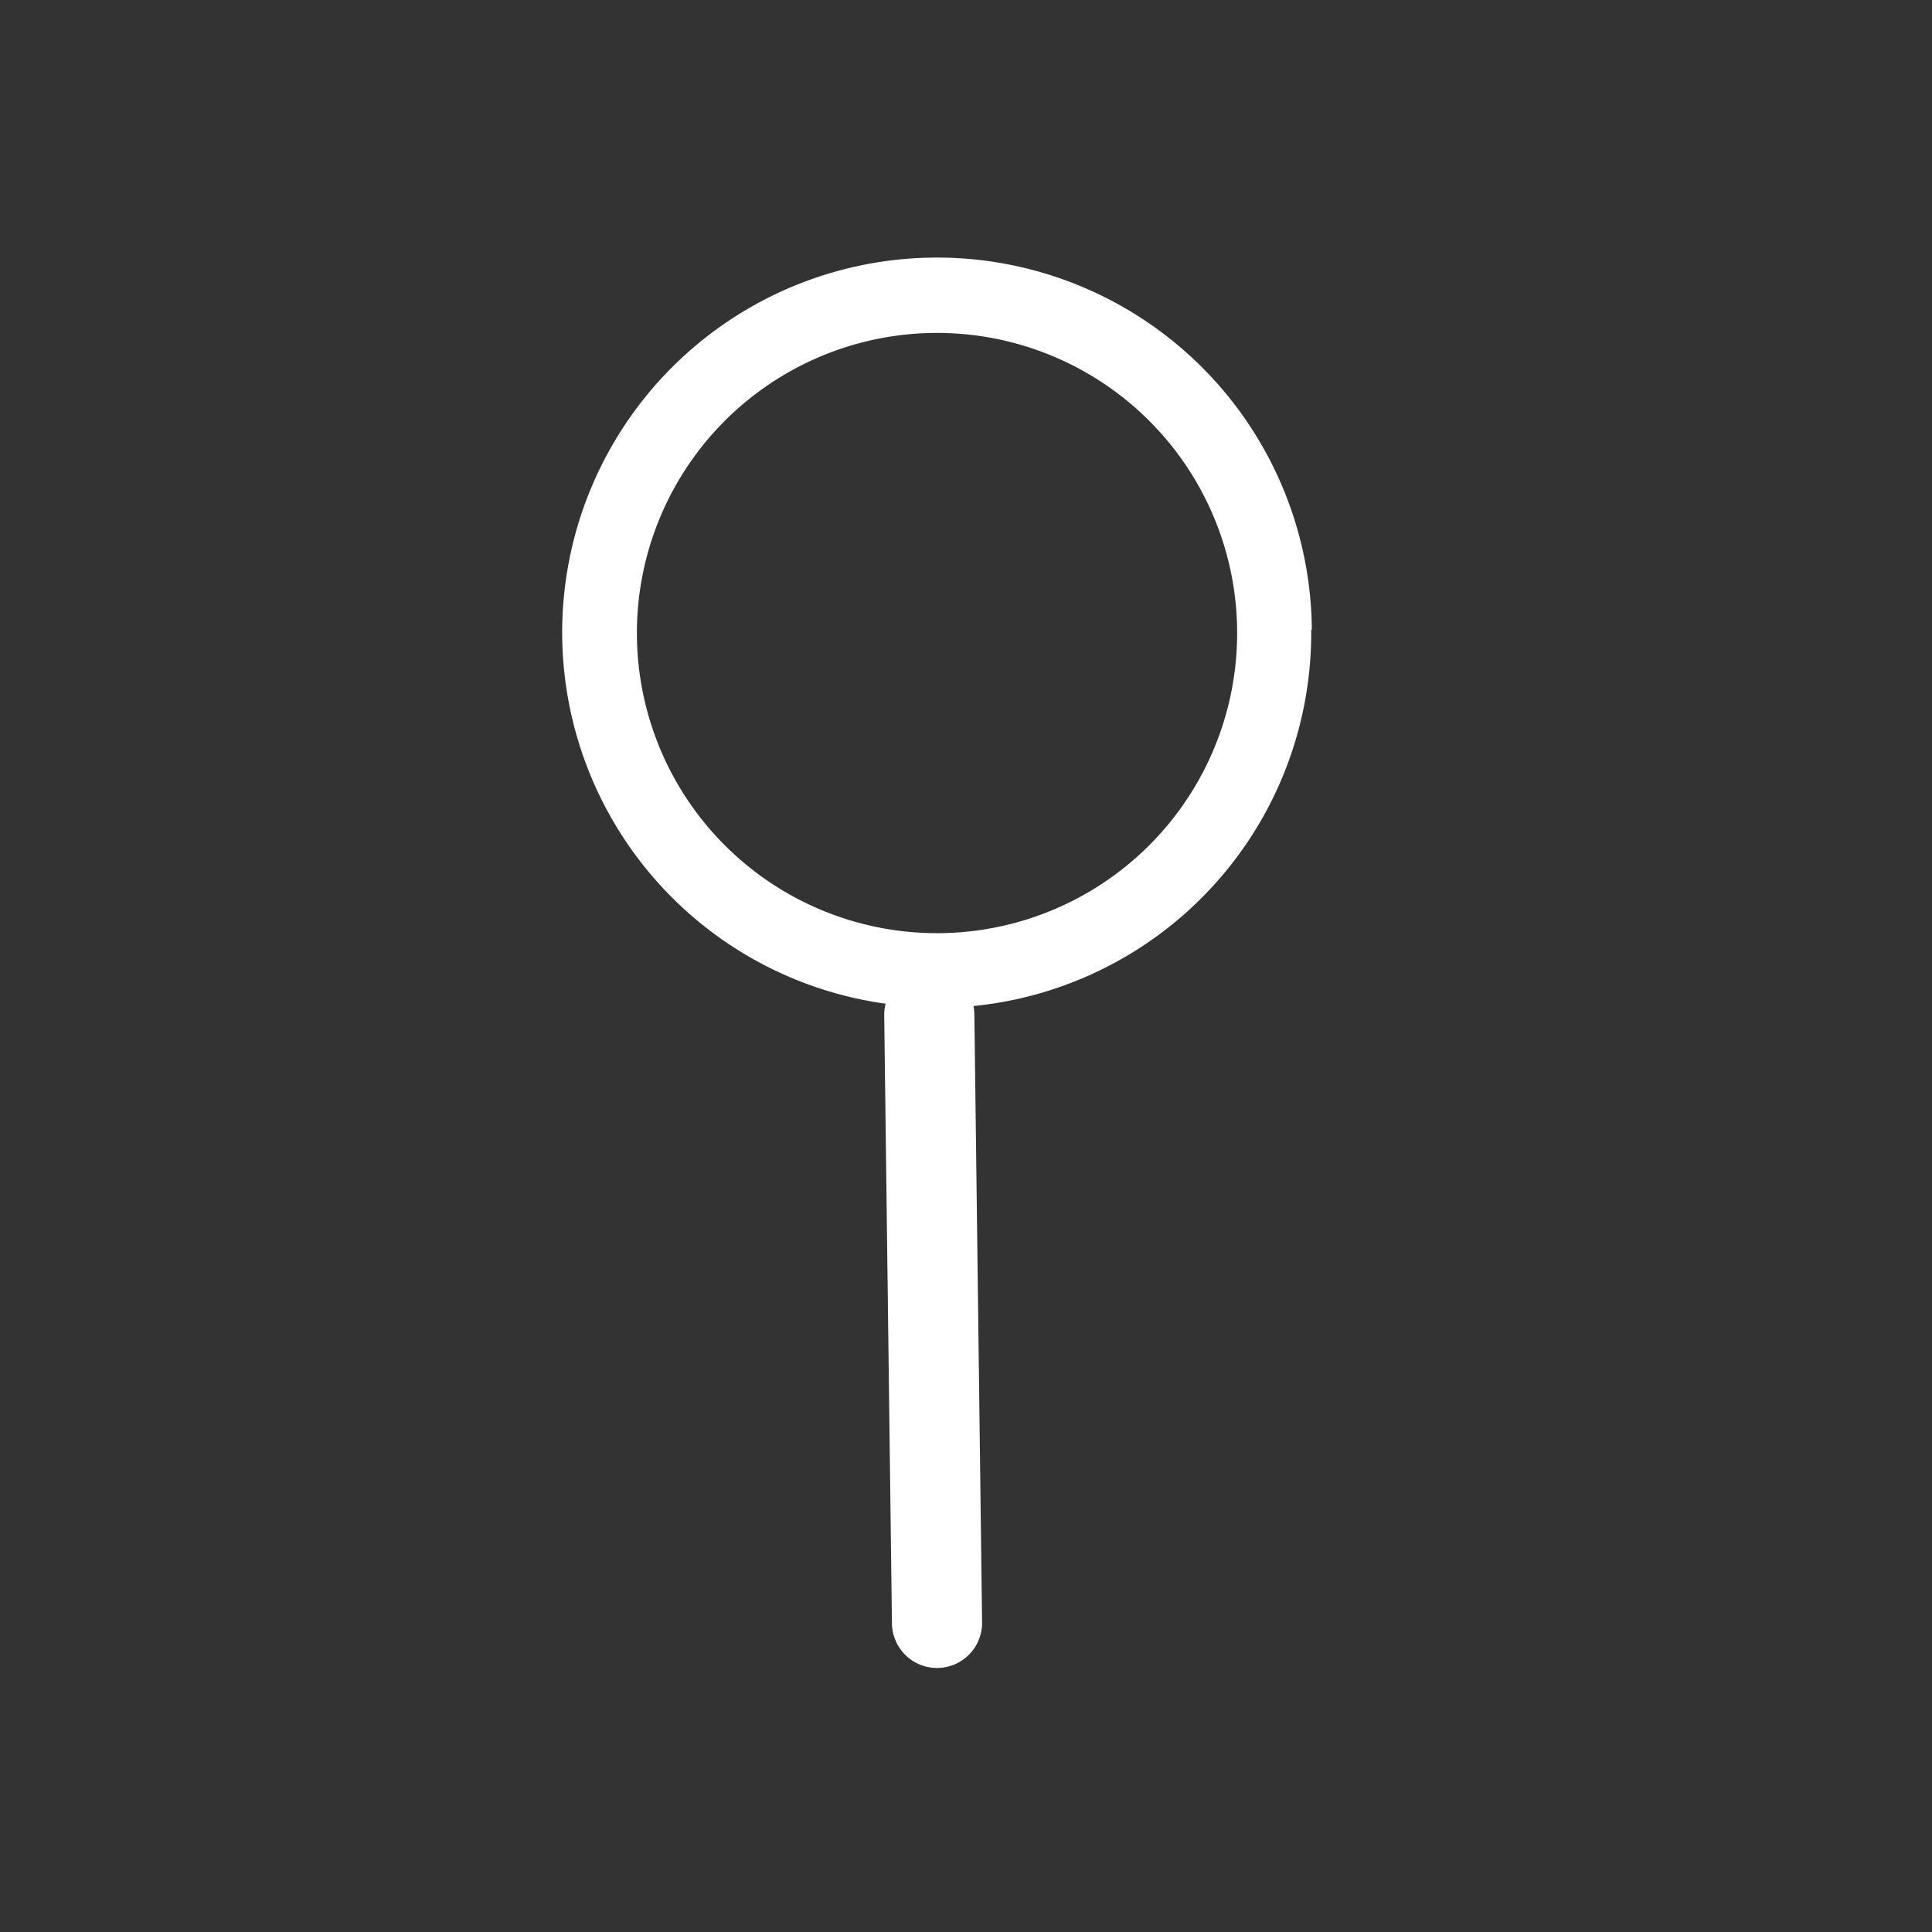
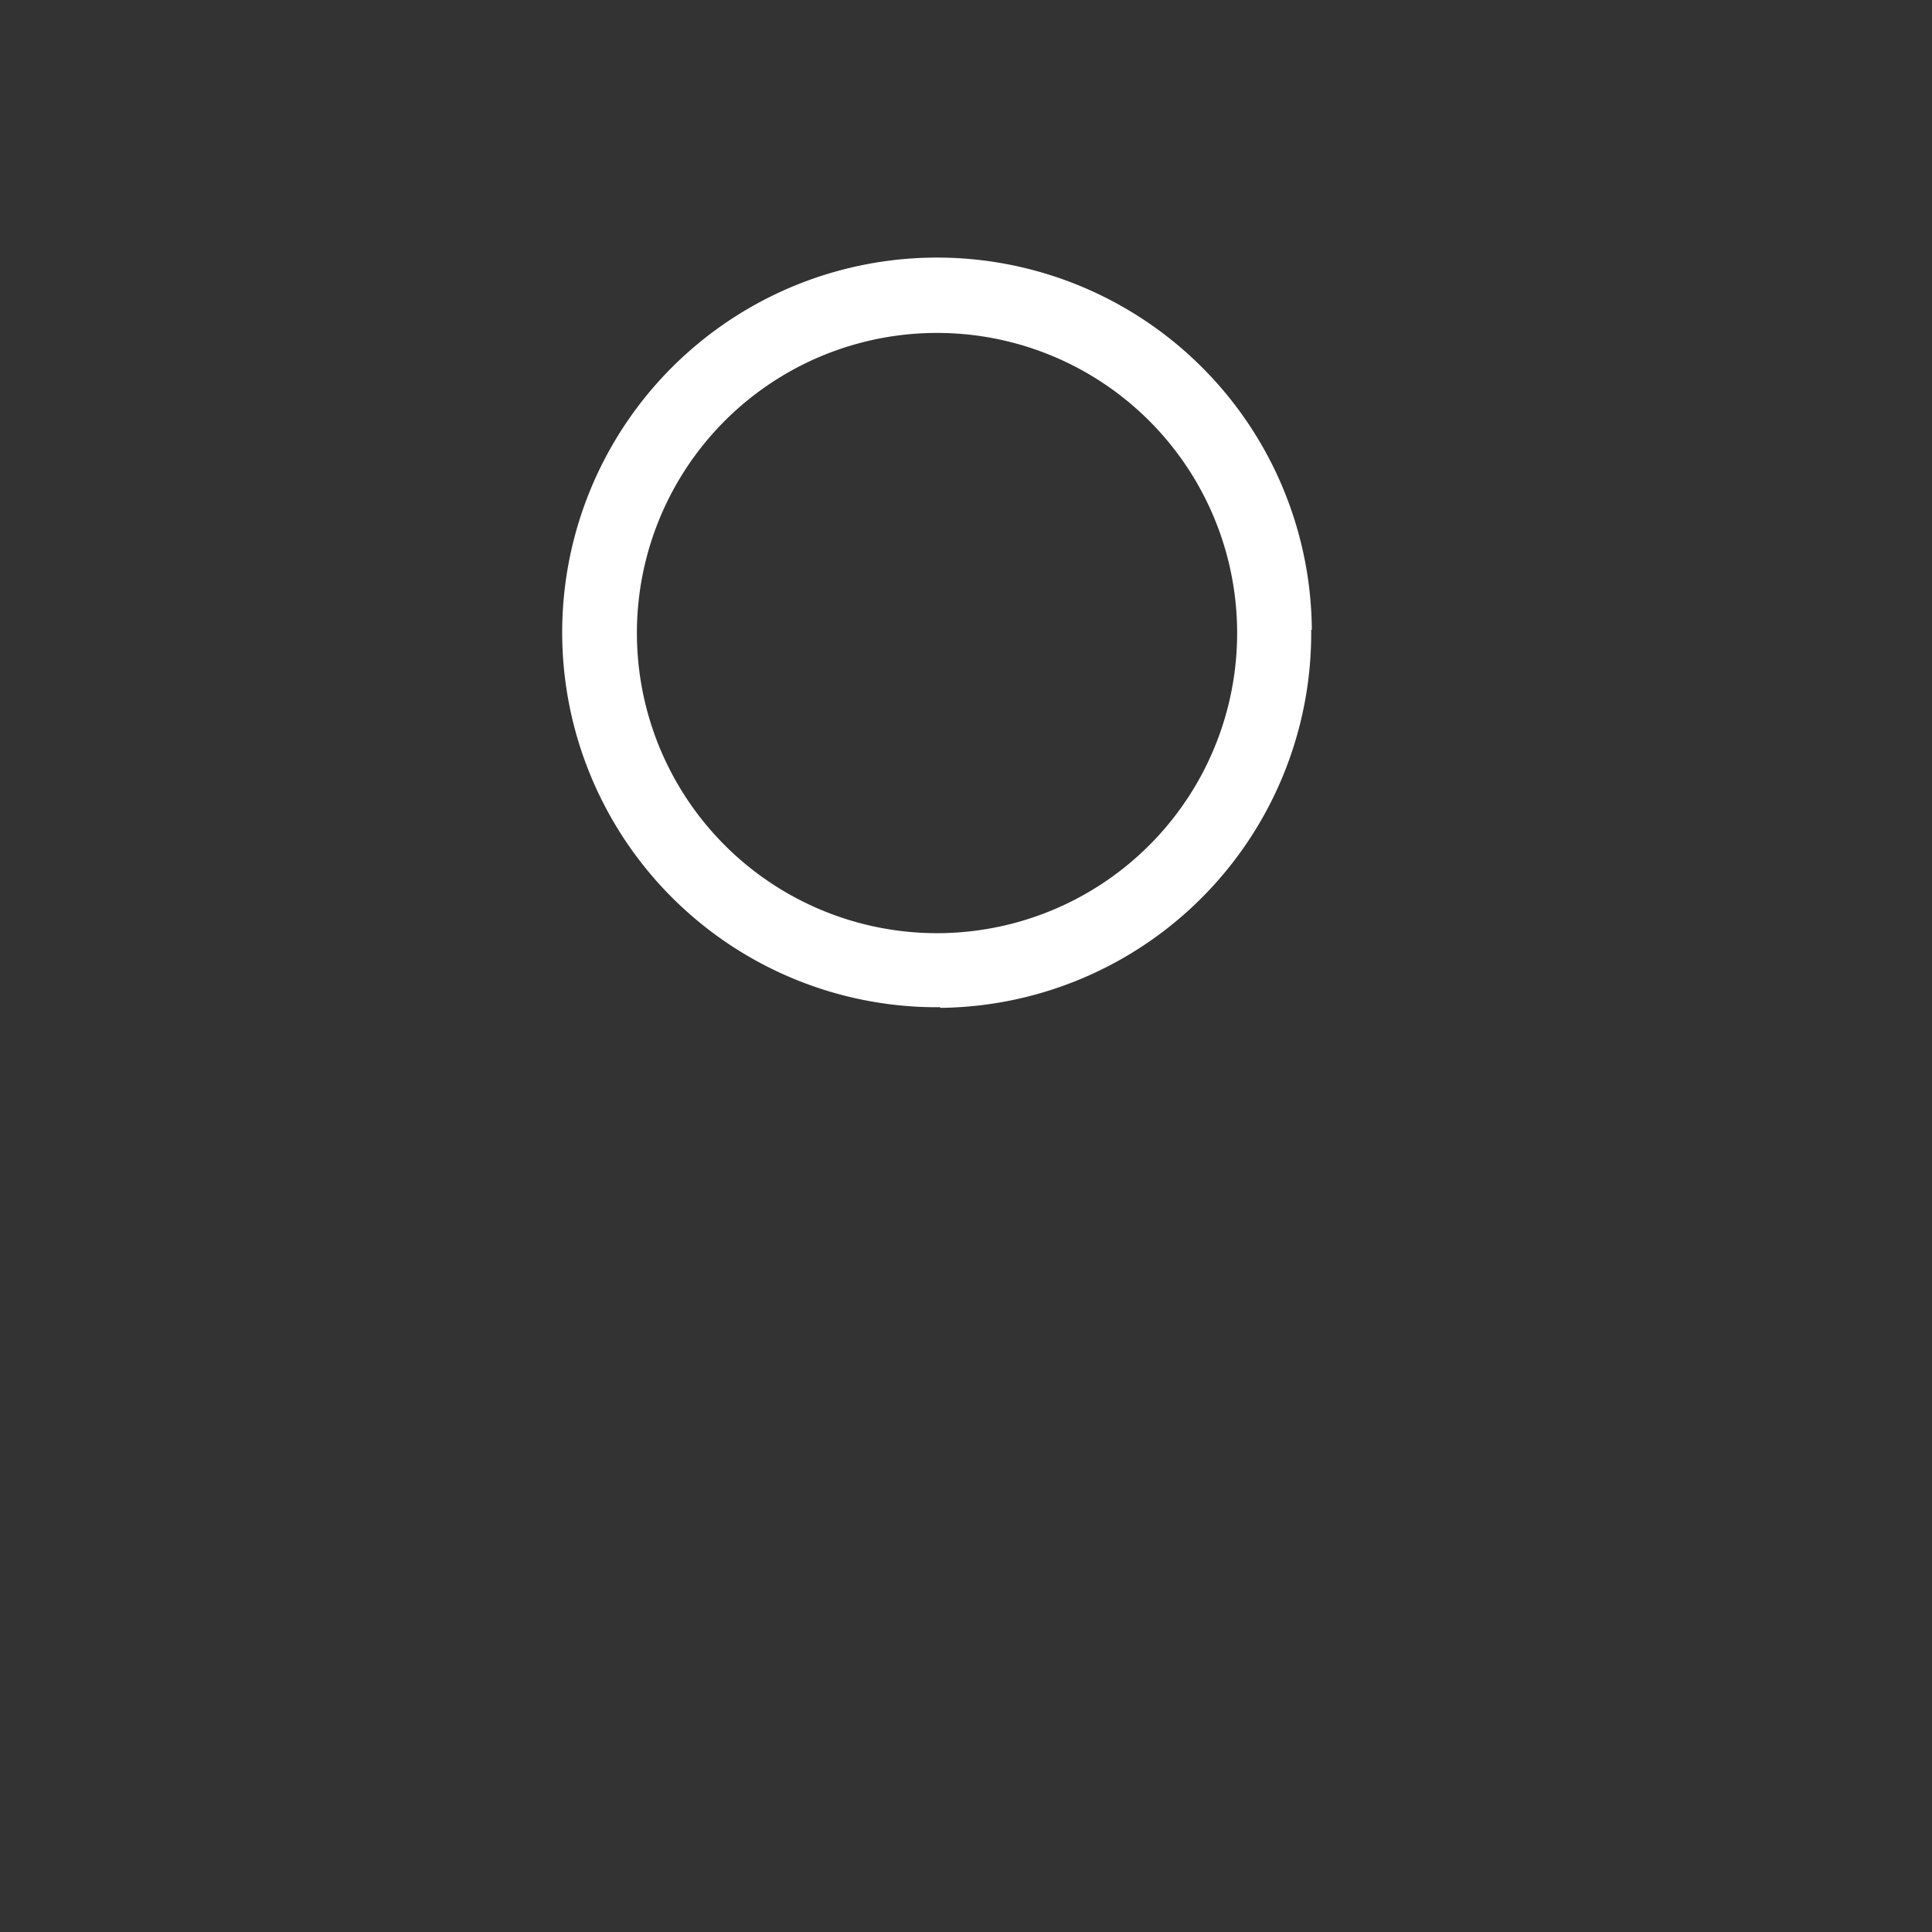
<svg xmlns="http://www.w3.org/2000/svg" id="Capa_1" data-name="Capa 1" viewBox="0 0 30 30">
  <rect x="0" y="0" width="30" height="30" fill="#333333" stroke="none" />
  <defs>
    <style>.cls-1{fill:#fff;}</style>
  </defs>
  <title>icono</title>
-   <path class="cls-1" d="M15.25,25.2a.7.7,0,1,1-1.4,0l-.12-9.44a.7.7,0,1,1,1.4,0Z" />
  <path class="cls-1" d="M14.5,5.17a4.66,4.66,0,0,1,4.71,4.61h1.16A5.82,5.82,0,0,0,14.48,4ZM9.89,9.88A4.66,4.66,0,0,1,14.5,5.17V4A5.82,5.82,0,0,0,8.73,9.89Zm4.71,4.61A4.66,4.66,0,0,1,9.89,9.88H8.73a5.82,5.82,0,0,0,5.89,5.76Zm4.61-4.71a4.66,4.66,0,0,1-4.61,4.71v1.16a5.82,5.82,0,0,0,5.76-5.89Z" />
</svg>